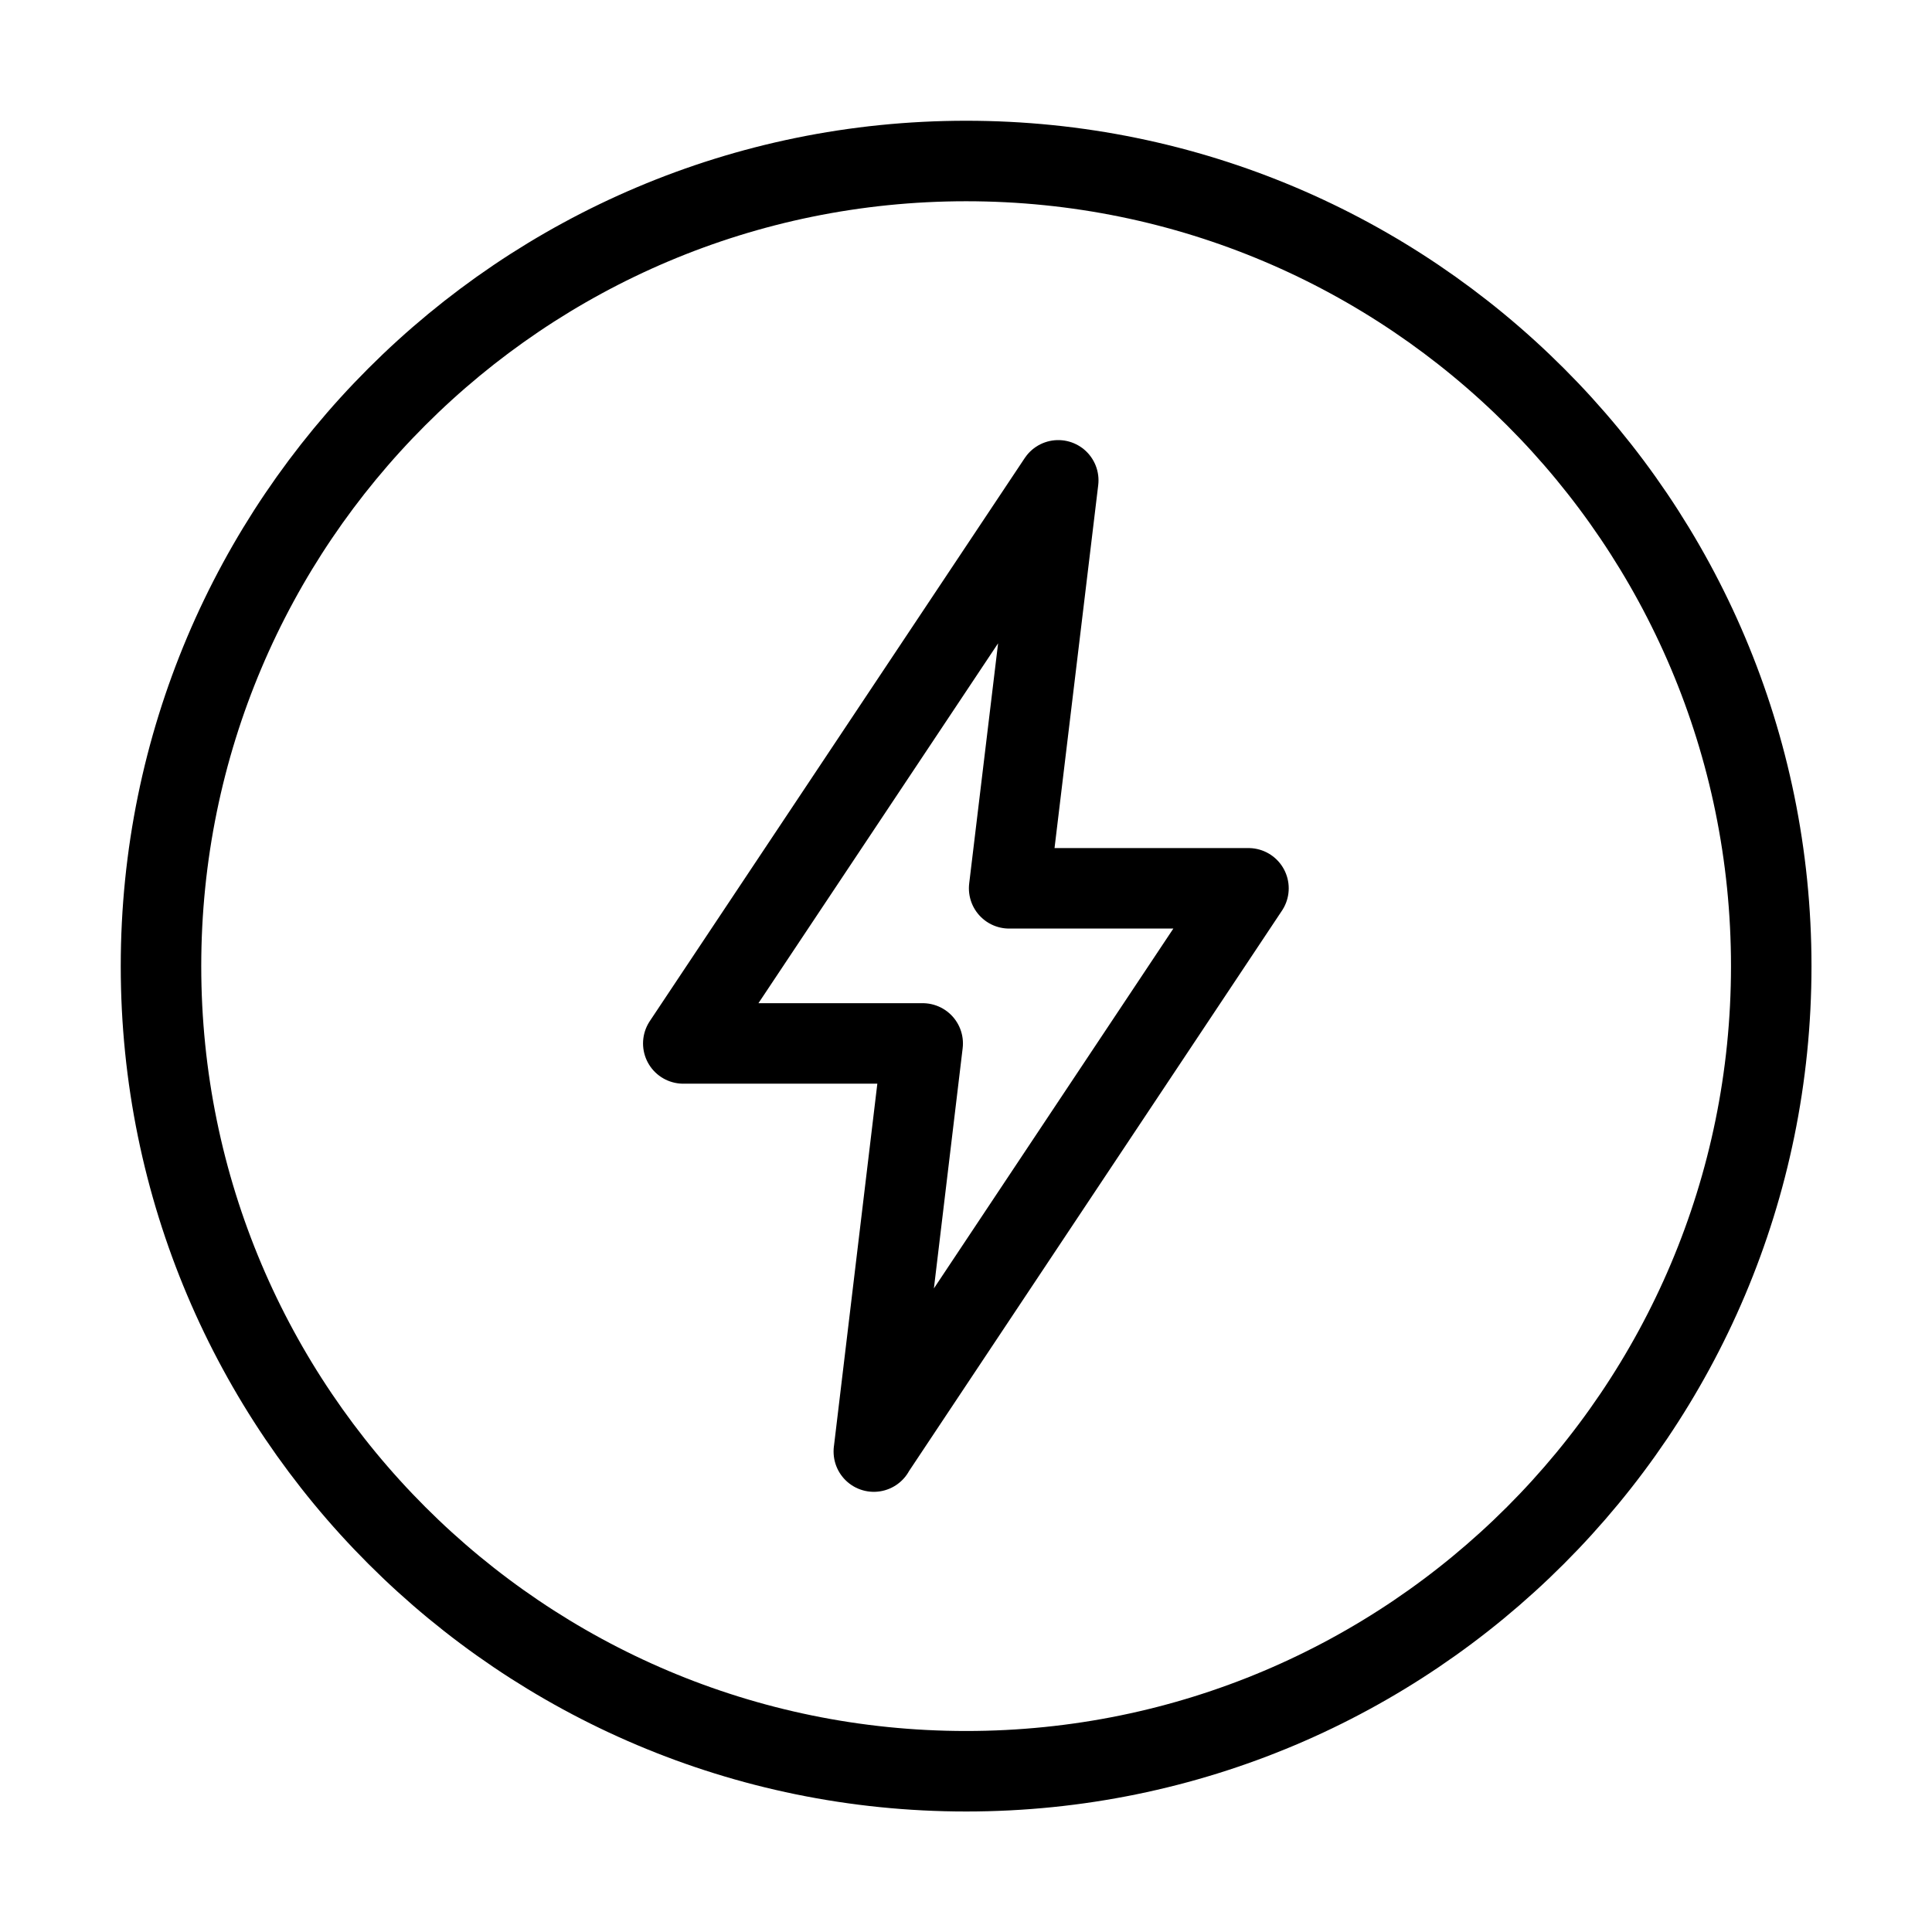
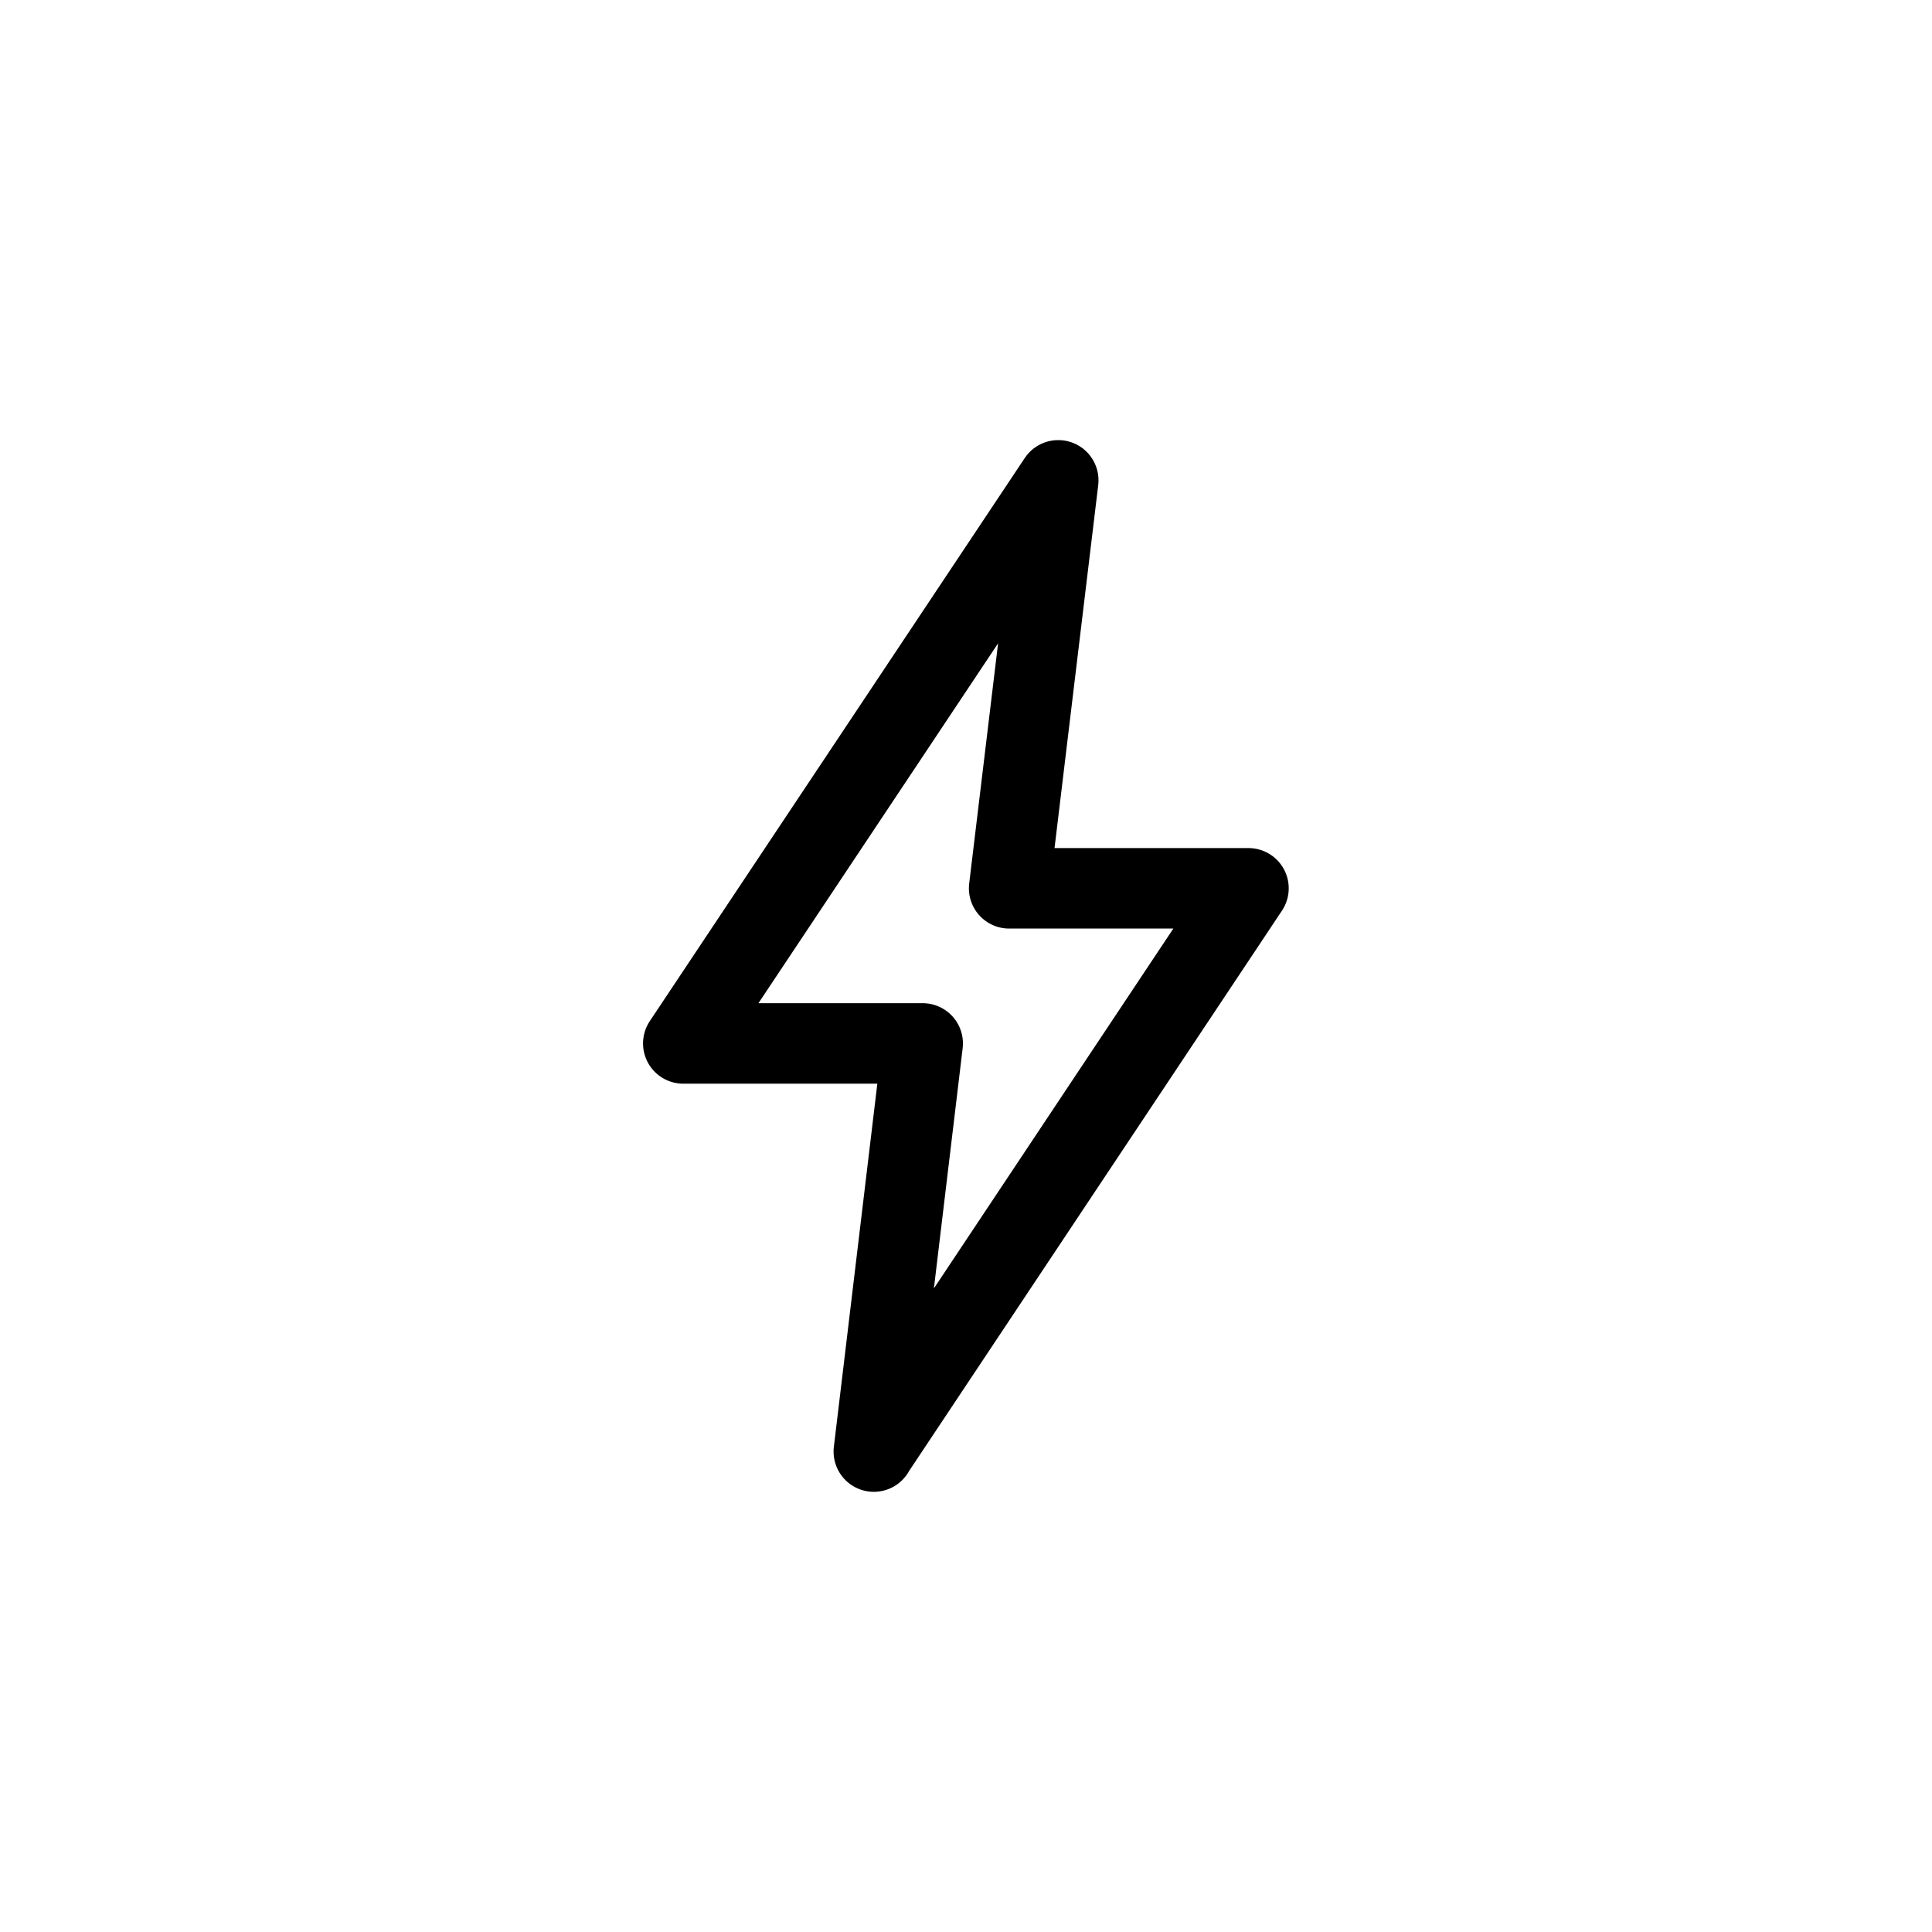
<svg xmlns="http://www.w3.org/2000/svg" width="24" height="24" viewBox="0 0 24 24" fill="none">
-   <path d="M12.002 22.003C17.525 22.003 22.003 17.525 22.003 12.002C22.003 6.478 17.525 2 12.002 2C6.478 2 2 6.478 2 12.002C2 17.525 6.478 22.003 12.002 22.003Z" stroke="black" stroke-linecap="round" stroke-linejoin="round" />
  <path d="M10.855 18.032L11.462 12.962H8.488L13.146 5.967L12.536 11.035H15.509L10.855 18.029V18.032Z" stroke="black" stroke-linecap="round" stroke-linejoin="round" />
</svg>